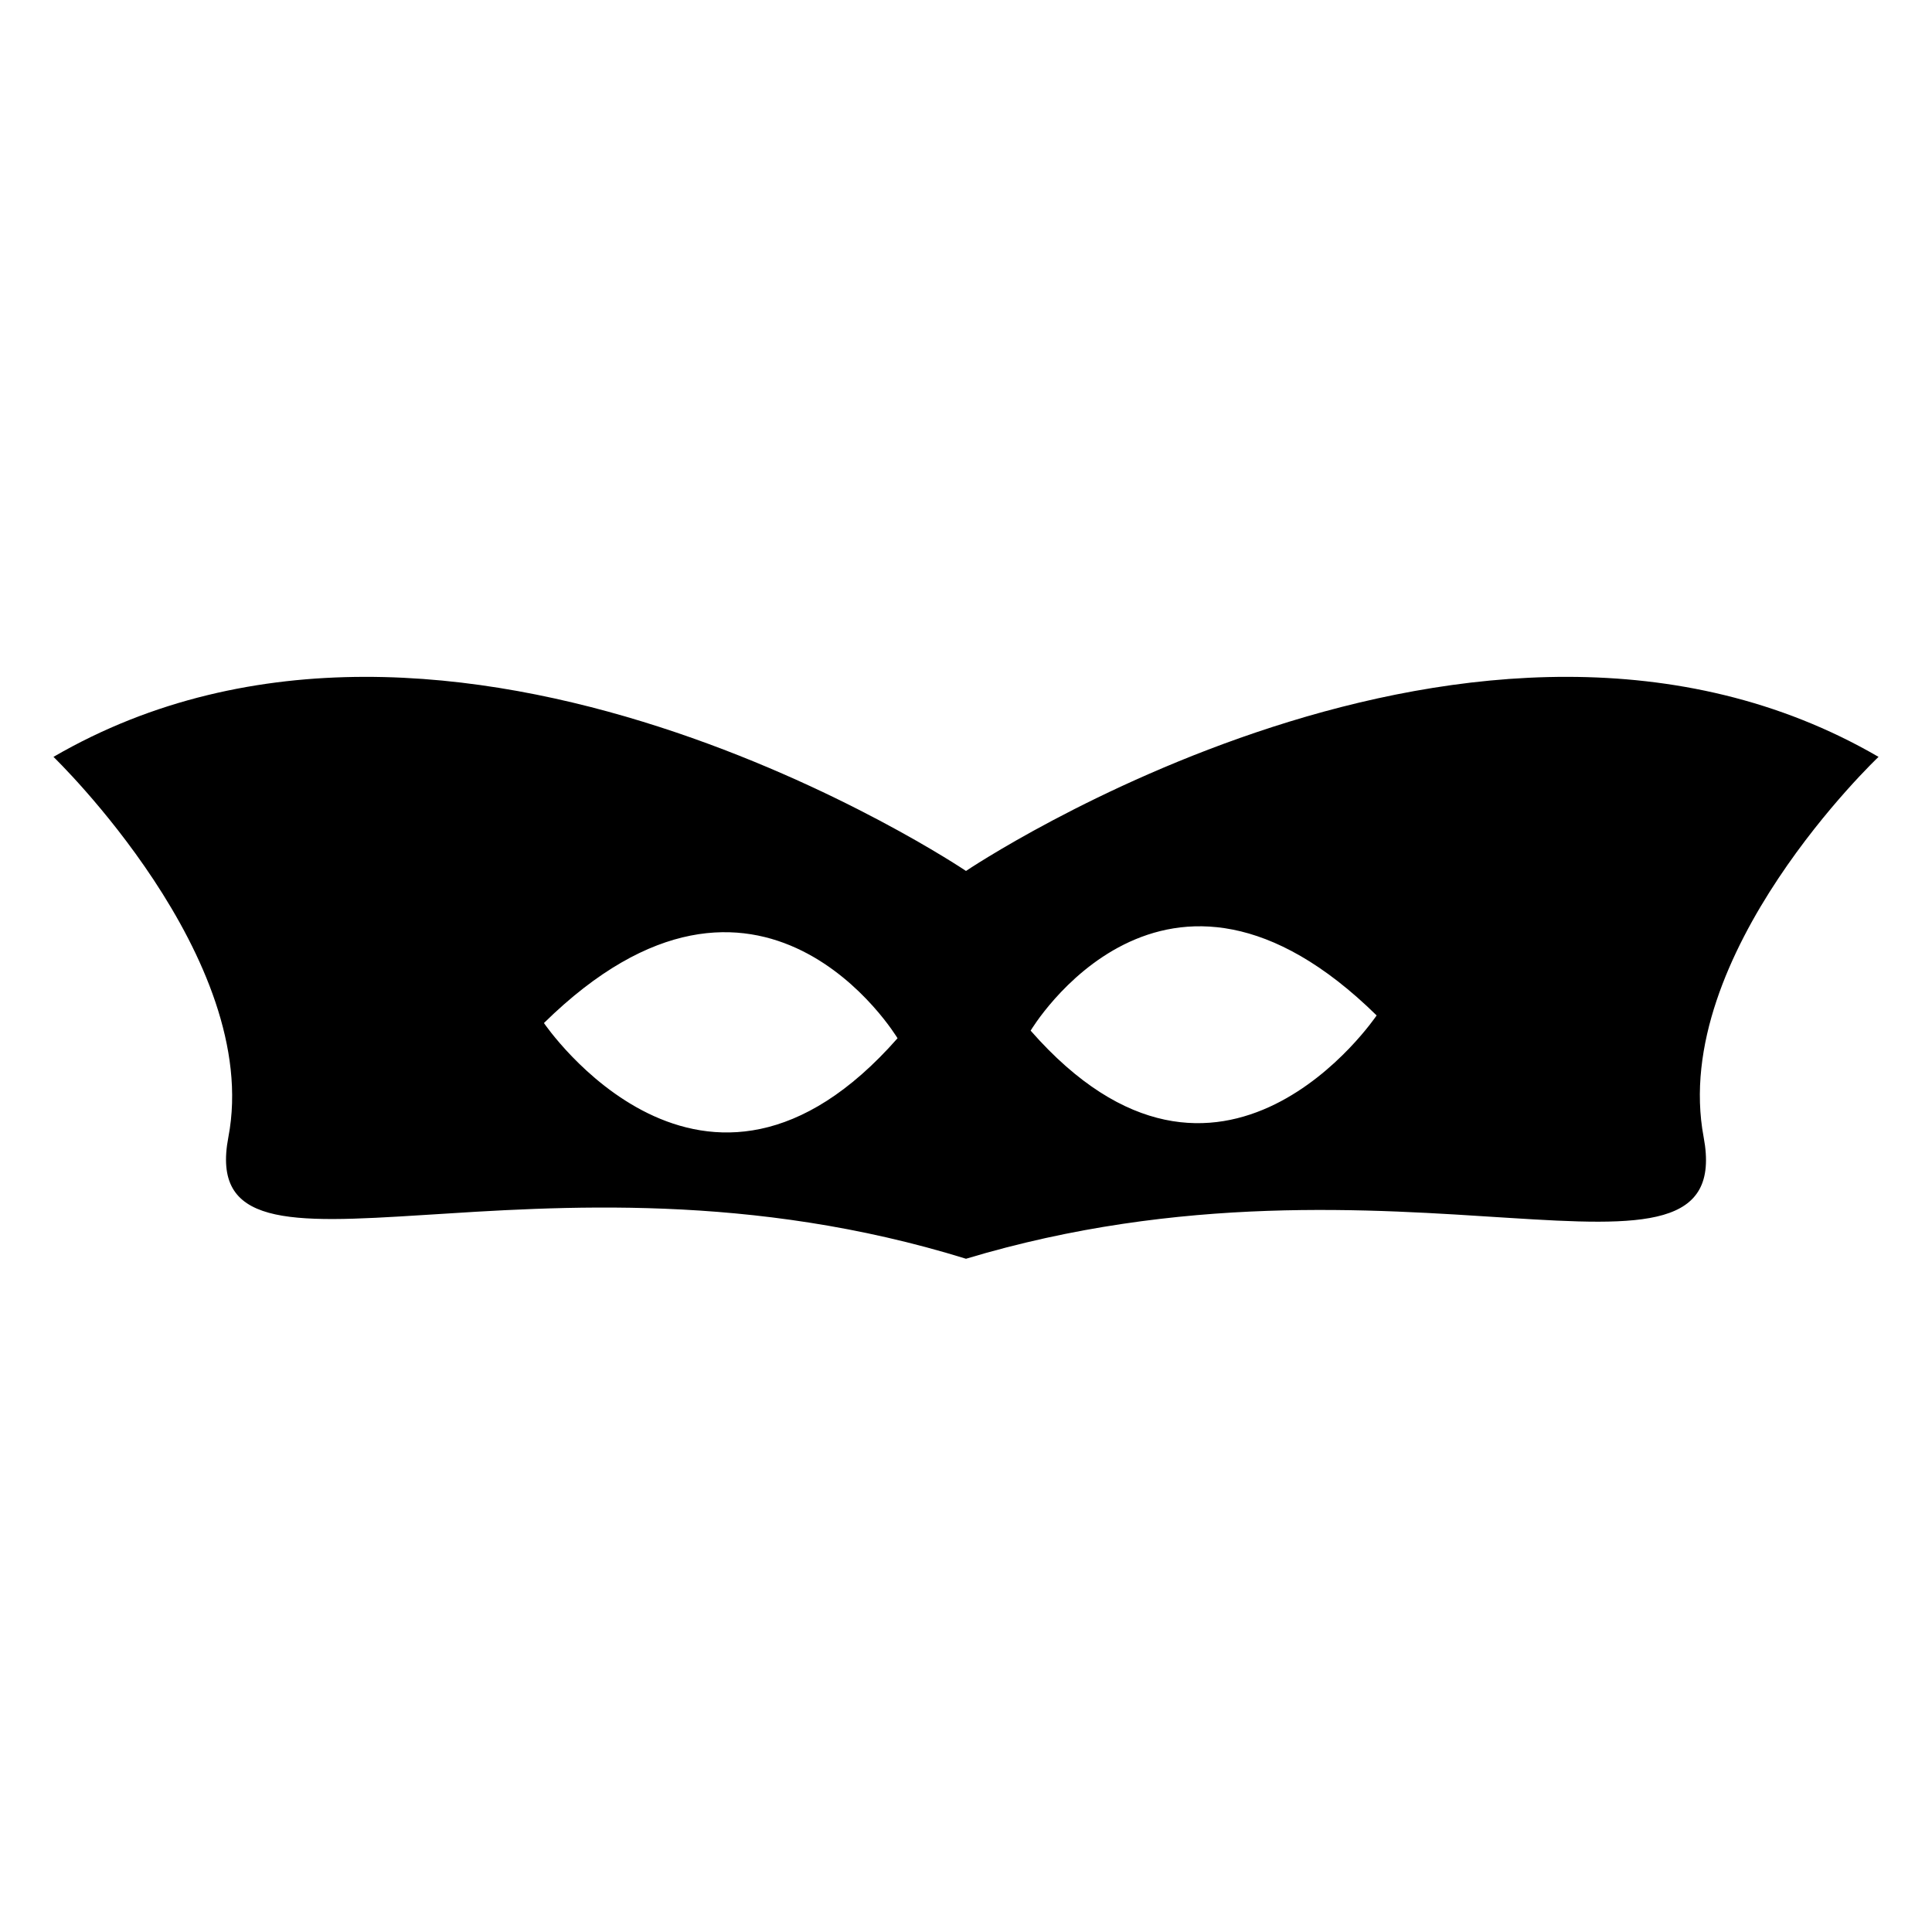
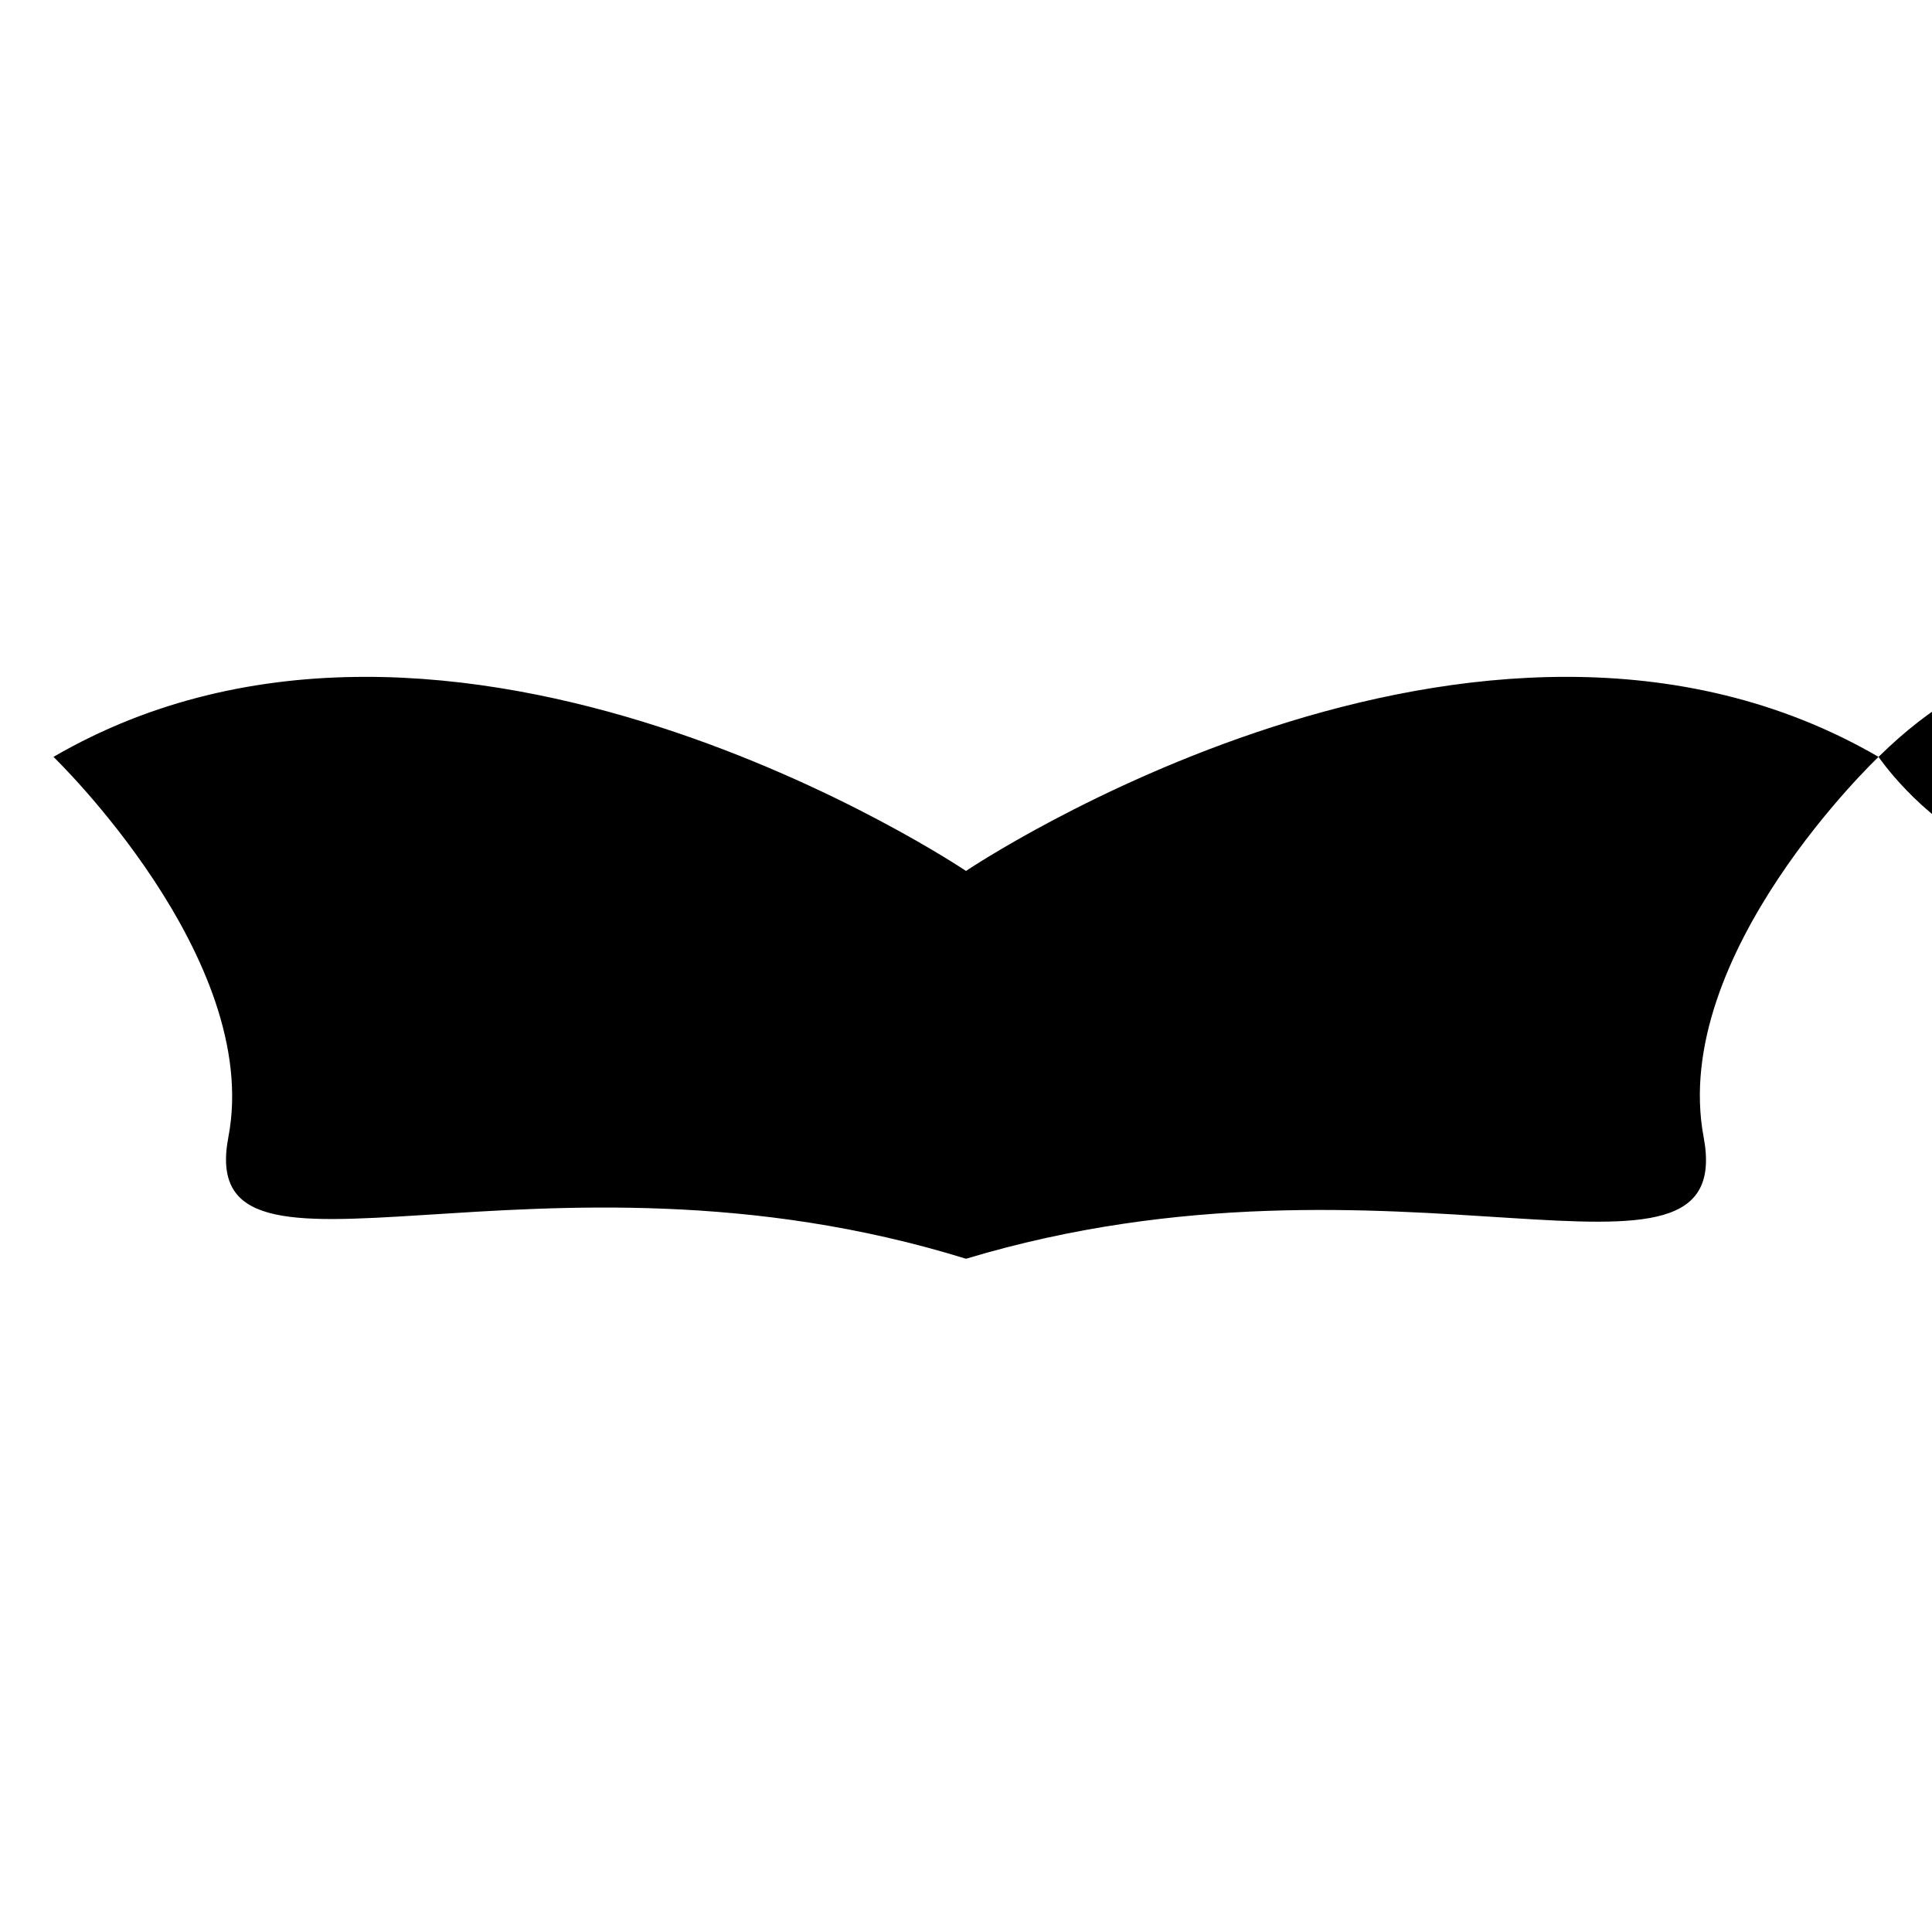
<svg xmlns="http://www.w3.org/2000/svg" fill="#000000" width="800px" height="800px" version="1.1" viewBox="144 144 512 512">
-   <path d="m641.83 344.58c-105.8-61.465-241.83 30.23-241.83 30.23s-136.03-91.691-241.83-30.23c0 0 55.418 53.402 46.352 100.76-9.07 47.359 81.617-3.023 195.48 32.242 113.86-34.258 204.55 16.121 195.48-32.242-9.07-48.363 46.352-100.76 46.352-100.76zm-353.68 70.535c57.434-56.426 93.707 4.031 93.707 4.031-51.387 58.441-93.707-4.031-93.707-4.031zm128.98 2.016s35.266-59.449 91.691-4.031c0 0-41.312 61.465-91.691 4.031z" />
+   <path d="m641.83 344.58c-105.8-61.465-241.83 30.23-241.83 30.23s-136.03-91.691-241.83-30.23c0 0 55.418 53.402 46.352 100.76-9.07 47.359 81.617-3.023 195.48 32.242 113.86-34.258 204.55 16.121 195.48-32.242-9.07-48.363 46.352-100.76 46.352-100.76zc57.434-56.426 93.707 4.031 93.707 4.031-51.387 58.441-93.707-4.031-93.707-4.031zm128.98 2.016s35.266-59.449 91.691-4.031c0 0-41.312 61.465-91.691 4.031z" />
</svg>